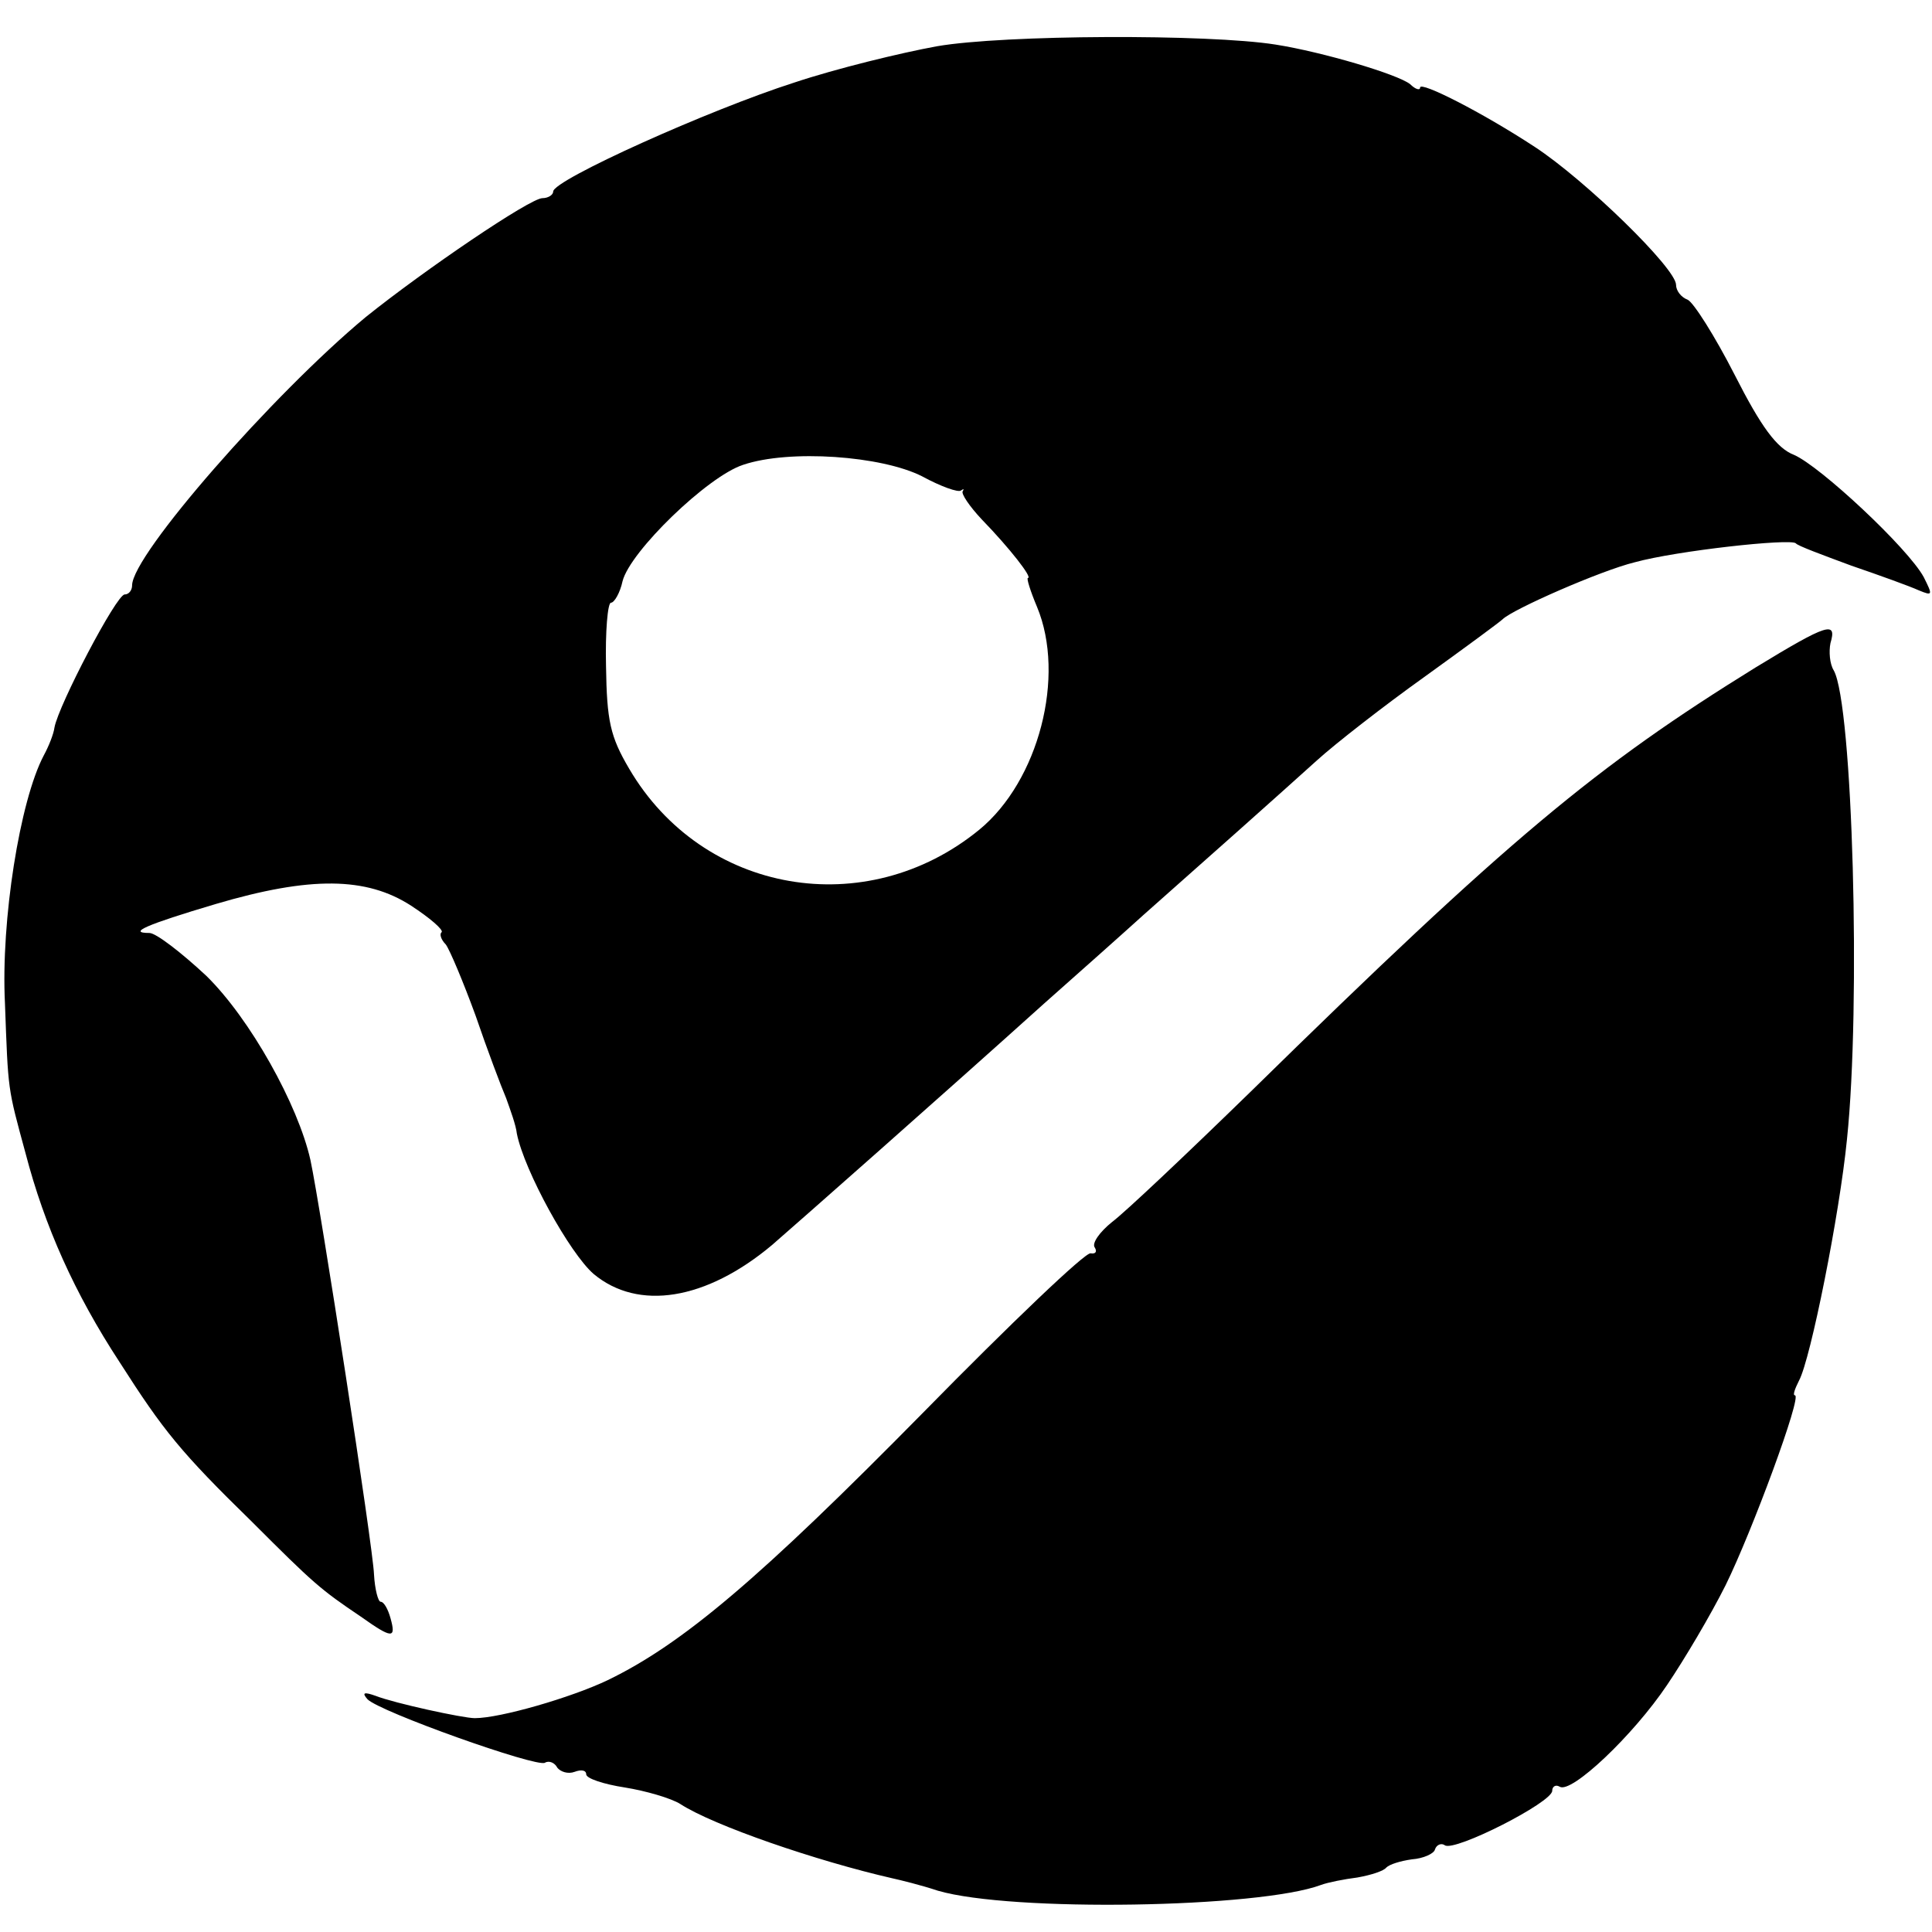
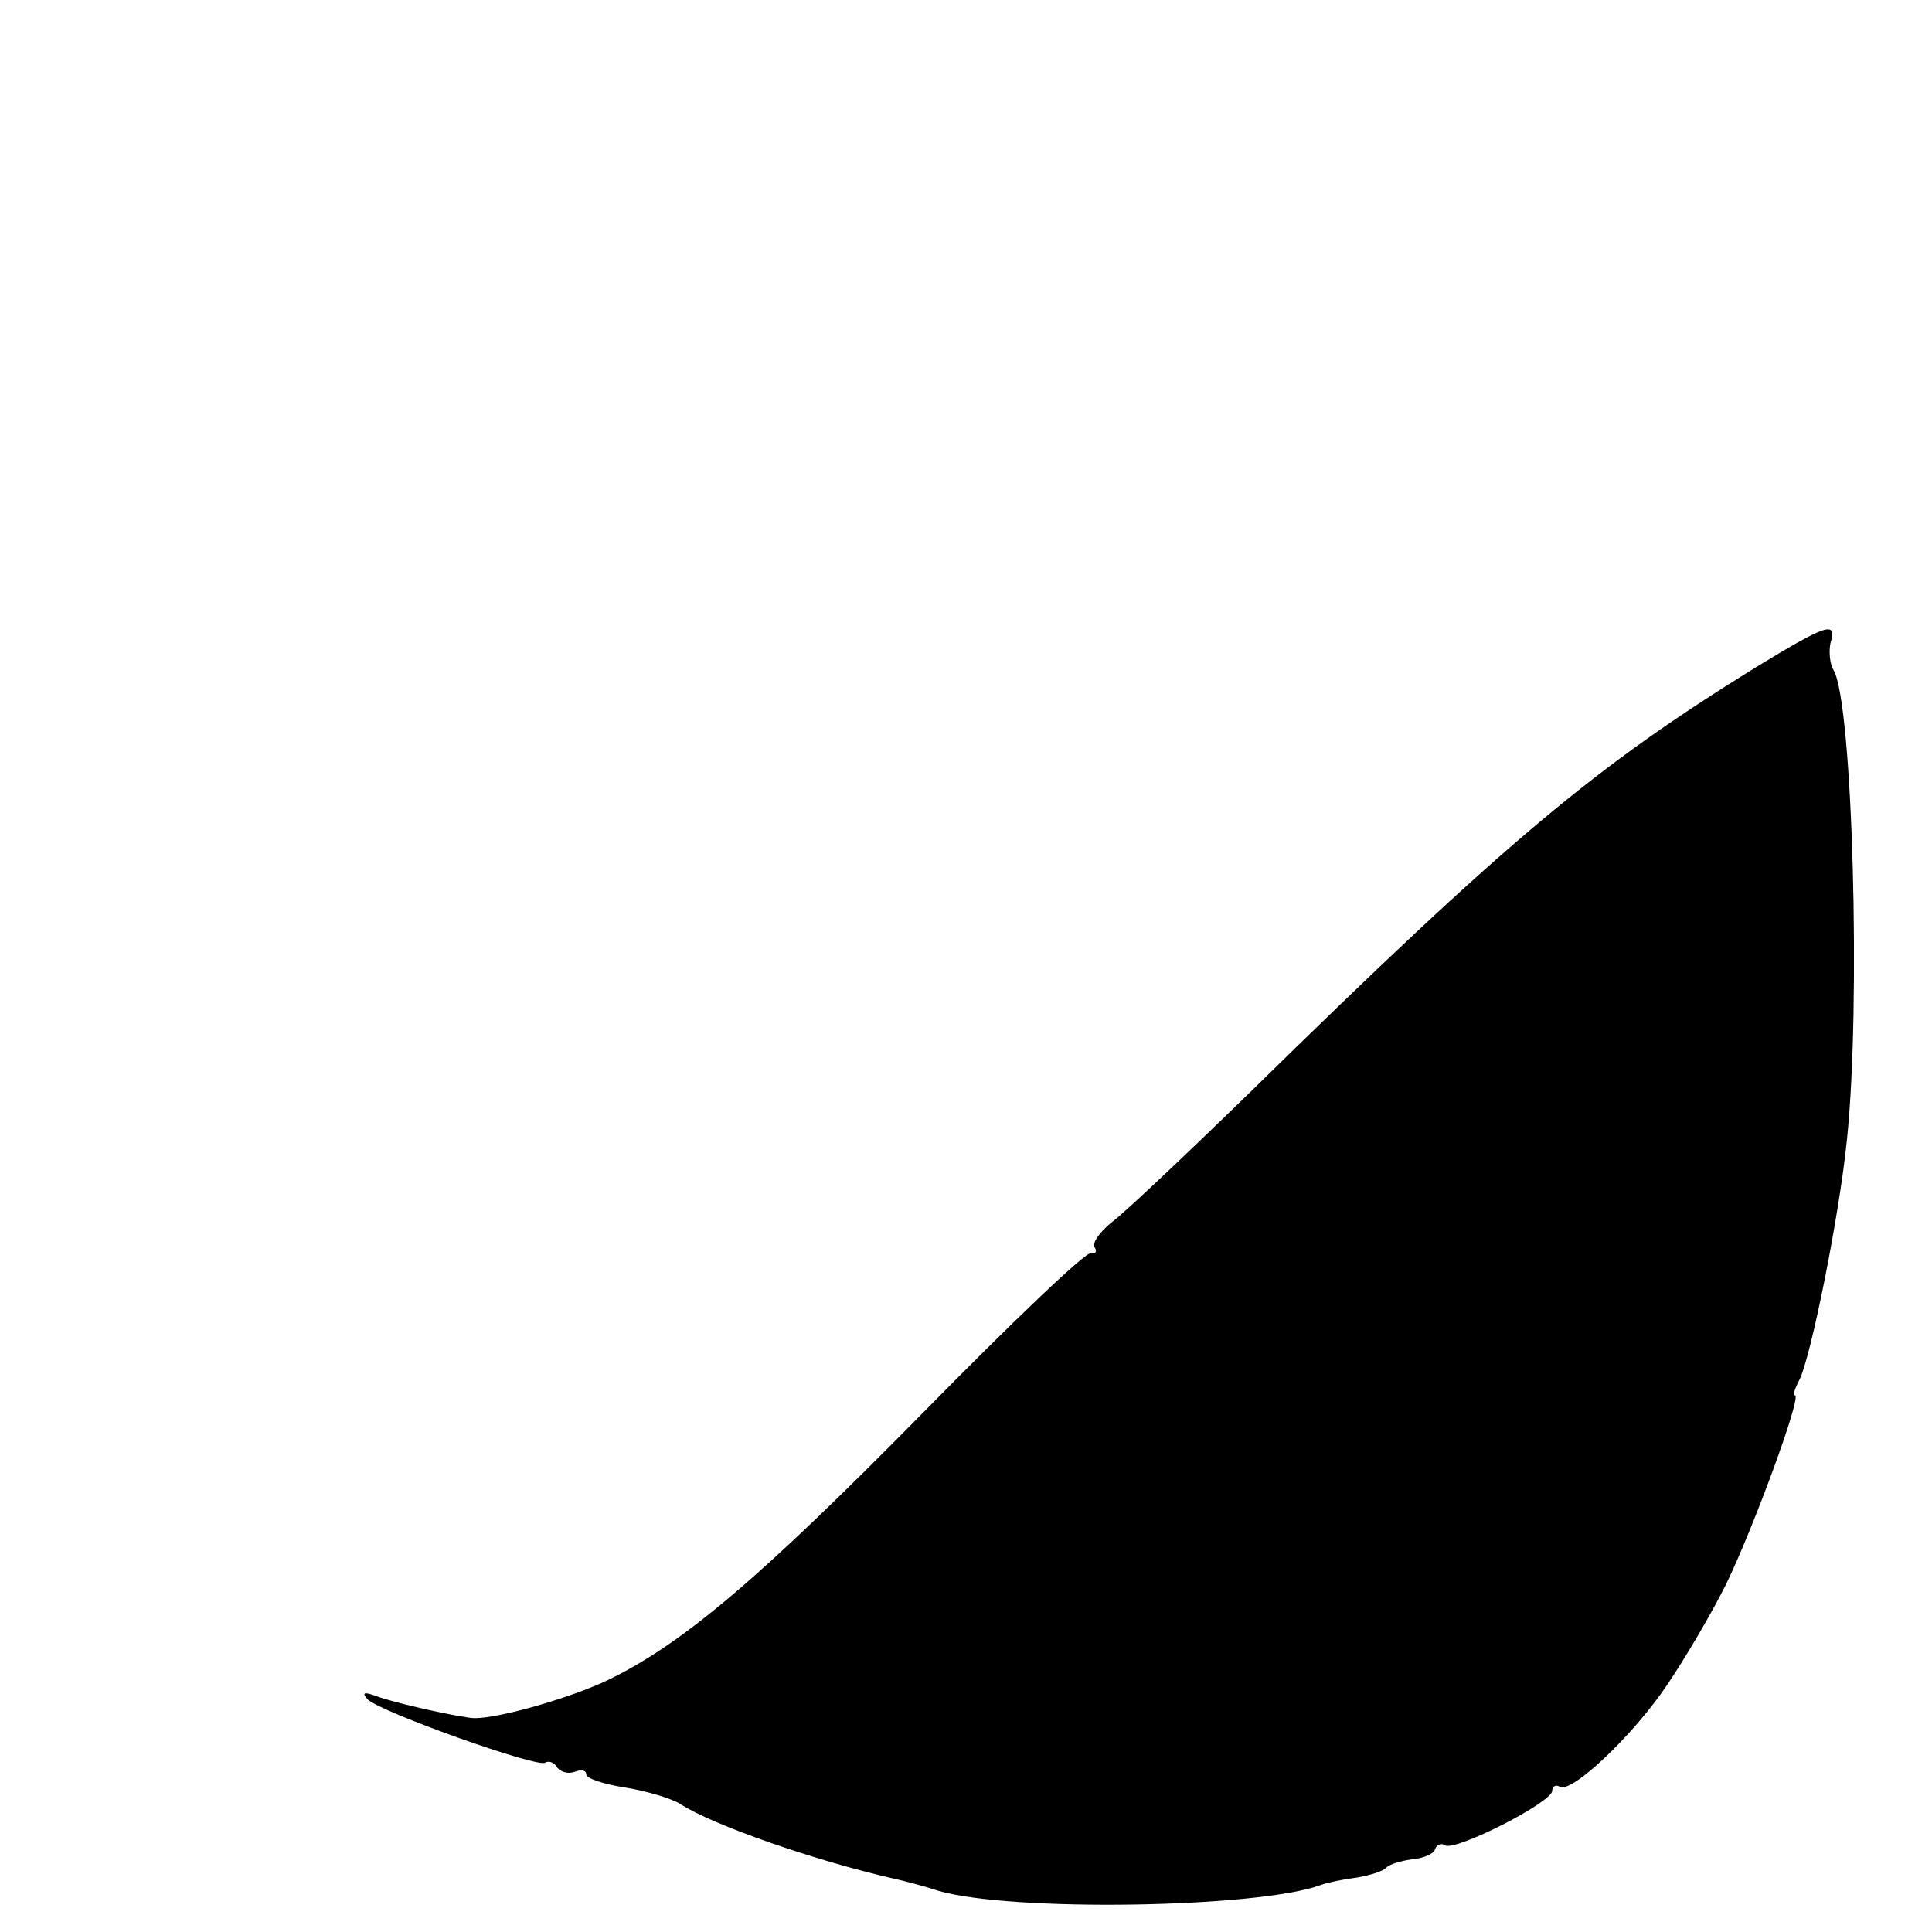
<svg xmlns="http://www.w3.org/2000/svg" version="1.0" width="234pt" height="234pt" viewBox="0 0 234 234" preserveAspectRatio="xMidYMid meet">
  <g transform="translate(0,234) scale(0.1,-0.1)" fill="#000000" stroke="none">
-     <path d="M1135 2284 c-44 -8 -122 -27 -173 -44 -103 -33 -292 -118 -292 -132 0 -4 -6 -8 -13 -8 -15 0 -143 -87 -214 -144 -112 -93 -283 -288 -283 -325 0 -6 -4 -11 -9 -11 -10 0 -80 -134 -85 -161 -1 -8 -7 -23 -13 -34 -29 -55 -52 -200 -47 -300 4 -108 3 -101 25 -182 23 -88 59 -169 114 -253 53 -83 74 -109 160 -193 75 -75 83 -82 132 -115 38 -27 43 -27 36 -2 -3 11 -8 20 -12 20 -3 0 -7 15 -8 33 -1 32 -65 446 -77 502 -15 67 -73 171 -126 223 -30 28 -61 52 -69 52 -27 0 -4 10 80 35 115 34 183 33 237 -2 23 -15 39 -29 37 -32 -3 -2 -1 -9 5 -15 5 -7 21 -45 36 -86 14 -41 31 -86 37 -100 5 -14 12 -33 13 -43 9 -45 64 -145 93 -170 54 -45 136 -32 216 35 30 26 208 183 329 292 44 39 98 87 120 107 69 61 169 150 211 188 22 20 81 66 130 101 50 36 92 67 95 70 12 12 119 59 160 69 51 14 188 29 195 23 2 -3 32 -14 67 -27 35 -12 71 -25 82 -30 17 -7 17 -6 6 16 -19 35 -125 134 -157 148 -21 8 -40 34 -72 97 -24 47 -50 88 -57 91 -8 3 -14 11 -14 18 0 20 -110 127 -171 167 -64 42 -139 80 -139 72 0 -4 -6 -2 -12 4 -15 12 -106 39 -163 48 -82 13 -329 12 -410 -2z m-18 -521 c22 -12 44 -20 47 -17 3 2 4 2 2 -1 -2 -3 8 -18 23 -34 34 -35 62 -71 56 -71 -2 0 3 -16 11 -35 35 -84 2 -211 -70 -270 -137 -112 -335 -78 -424 74 -23 39 -27 58 -28 124 -1 42 2 77 6 77 4 0 11 12 14 26 9 36 103 127 146 141 56 19 168 11 217 -14z" />
    <path d="M2127 1532 c-194 -120 -299 -207 -612 -514 -77 -75 -152 -146 -168 -158 -15 -12 -25 -26 -21 -31 3 -5 1 -8 -5 -7 -6 2 -97 -85 -203 -193 -197 -200 -291 -280 -382 -324 -44 -21 -130 -46 -161 -46 -14 0 -97 18 -120 27 -14 5 -17 4 -10 -4 14 -15 205 -83 215 -77 5 3 12 0 15 -6 4 -5 13 -8 21 -5 8 3 14 2 14 -3 0 -5 21 -12 47 -16 25 -4 56 -13 67 -20 40 -26 165 -69 257 -90 9 -2 34 -8 55 -15 89 -26 389 -21 464 7 8 3 28 7 44 9 17 3 32 8 35 12 4 4 17 8 31 10 14 1 27 7 28 12 2 6 8 8 12 5 12 -8 130 52 130 66 0 5 4 8 9 5 14 -9 89 62 130 123 21 31 53 85 71 121 32 65 93 230 84 230 -3 0 0 8 5 18 14 26 49 201 58 292 17 162 7 527 -16 568 -5 8 -6 23 -4 33 8 27 -3 24 -90 -29z" />
  </g>
</svg>